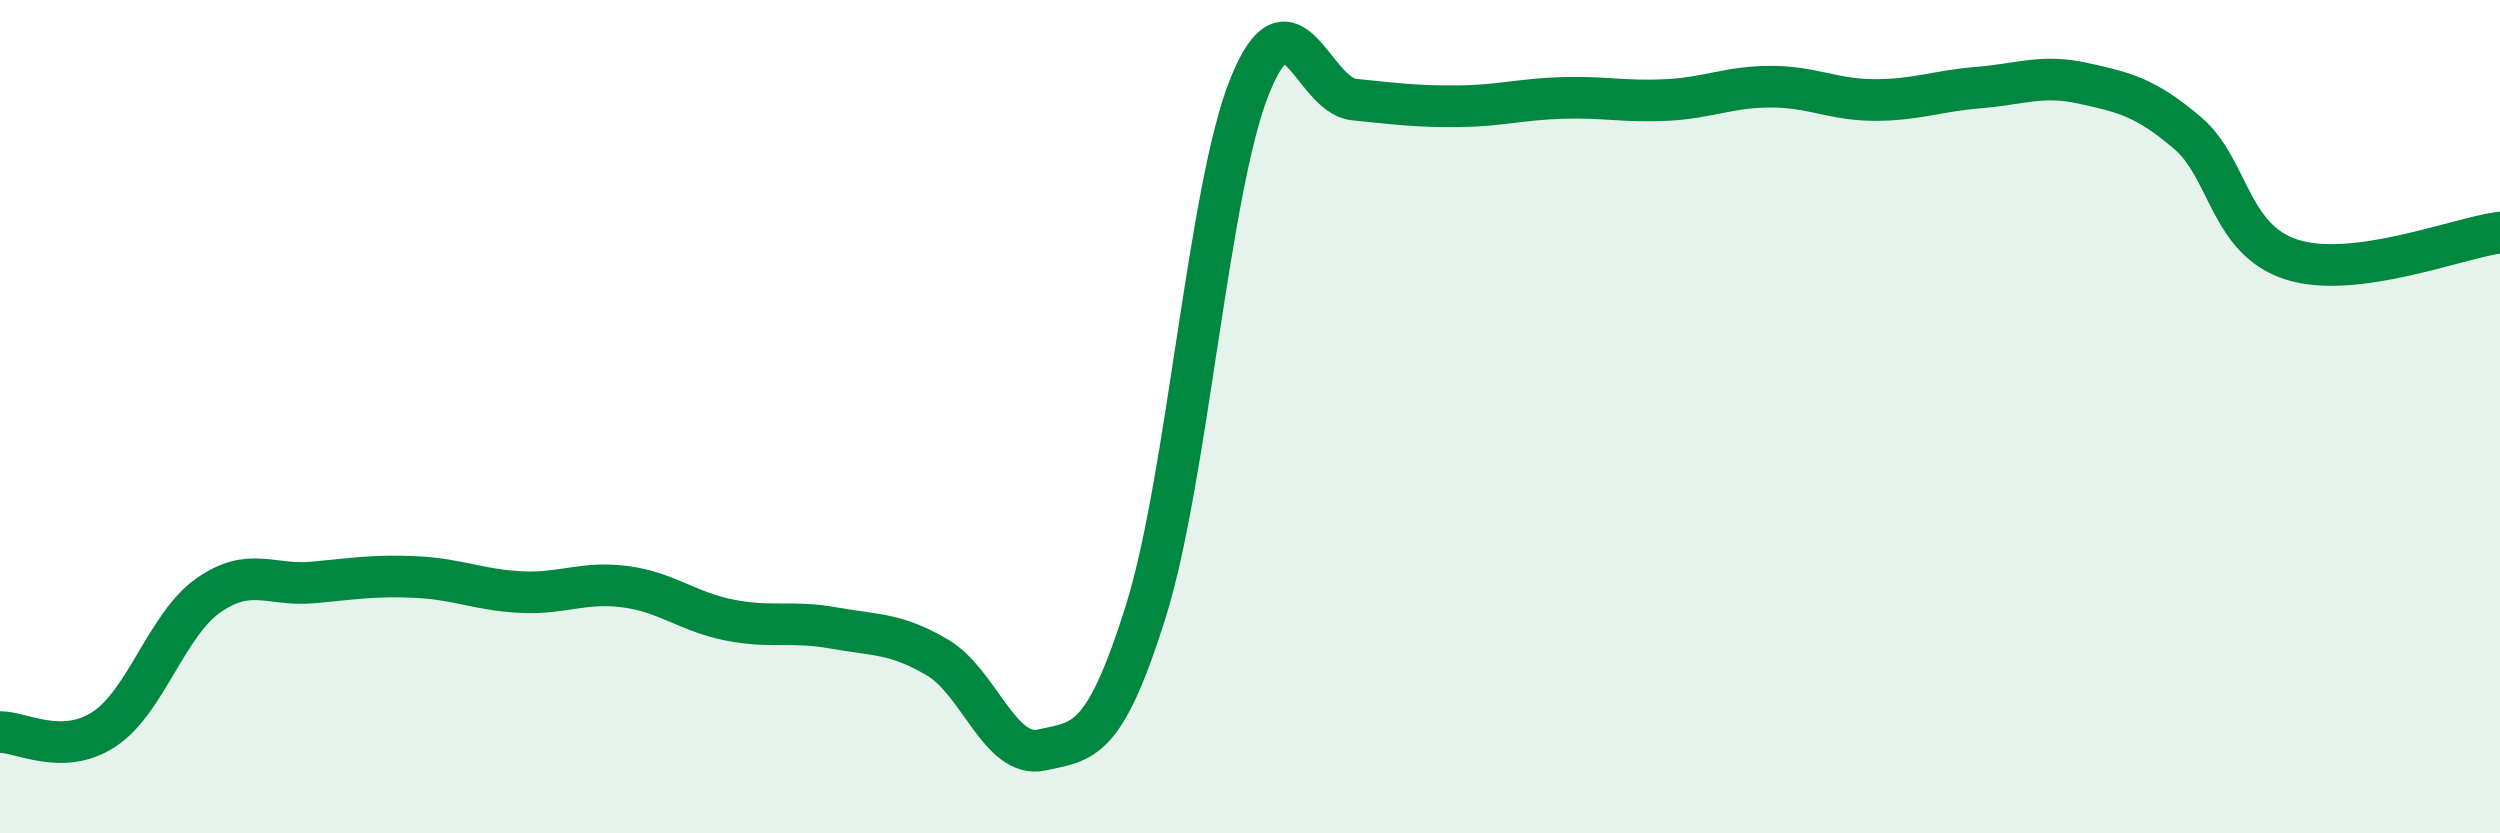
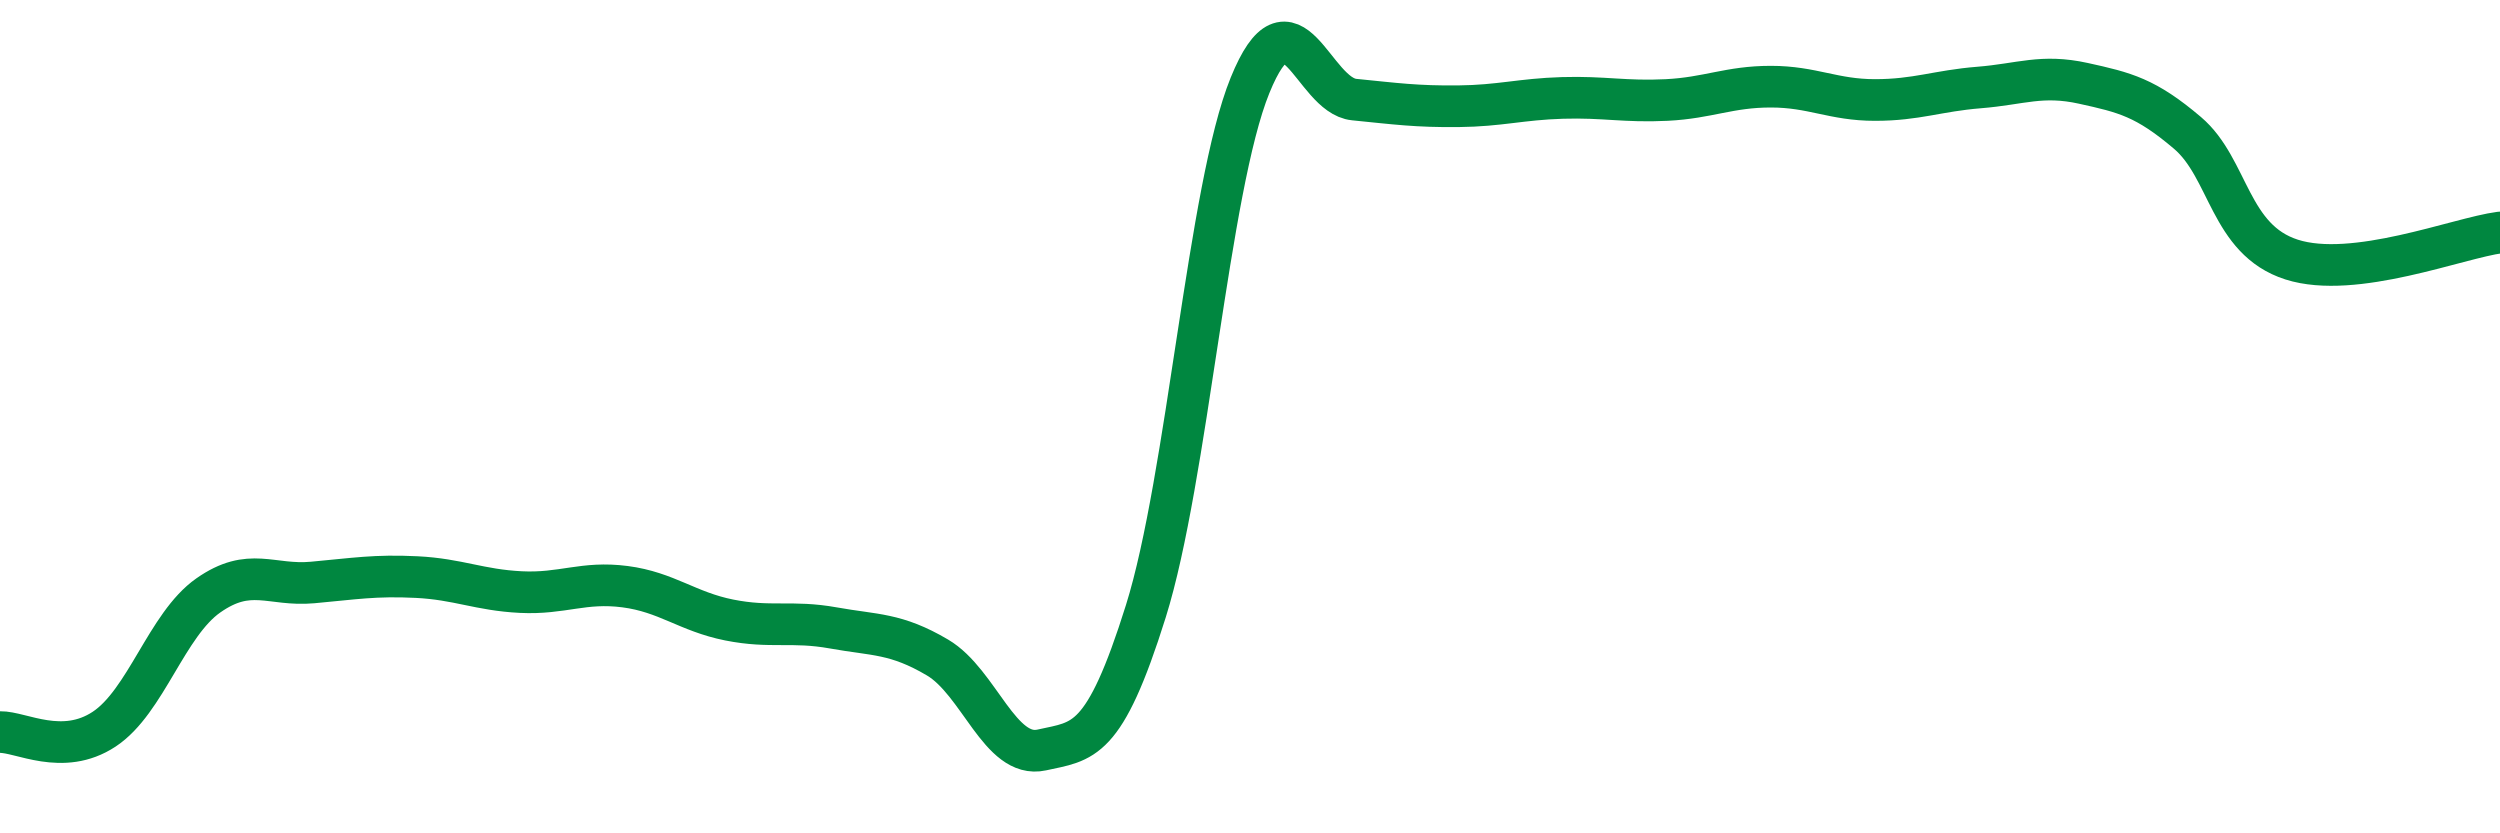
<svg xmlns="http://www.w3.org/2000/svg" width="60" height="20" viewBox="0 0 60 20">
-   <path d="M 0,17.57 C 0.5,17.56 1.5,18.16 2.5,17.5 C 3.5,16.84 4,14.99 5,14.29 C 6,13.59 6.5,14.07 7.5,13.98 C 8.5,13.89 9,13.8 10,13.85 C 11,13.9 11.5,14.16 12.5,14.21 C 13.5,14.26 14,13.95 15,14.08 C 16,14.21 16.5,14.68 17.5,14.88 C 18.5,15.08 19,14.89 20,15.07 C 21,15.25 21.5,15.19 22.5,15.78 C 23.5,16.37 24,18.22 25,18 C 26,17.78 26.5,17.86 27.5,14.67 C 28.5,11.48 29,4.51 30,2.05 C 31,-0.41 31.5,2.29 32.5,2.39 C 33.5,2.49 34,2.56 35,2.55 C 36,2.54 36.5,2.38 37.5,2.35 C 38.5,2.32 39,2.45 40,2.4 C 41,2.35 41.5,2.08 42.5,2.08 C 43.5,2.08 44,2.4 45,2.4 C 46,2.4 46.5,2.18 47.5,2.1 C 48.5,2.02 49,1.78 50,2 C 51,2.22 51.5,2.34 52.5,3.19 C 53.5,4.04 53.5,5.75 55,6.23 C 56.5,6.71 59,5.71 60,5.58L60 20L0 20Z" fill="#008740" opacity="0.1" stroke-linecap="round" stroke-linejoin="round" />
  <path d="M 0,17.57 C 0.5,17.56 1.5,18.16 2.5,17.5 C 3.5,16.84 4,14.99 5,14.29 C 6,13.59 6.5,14.07 7.5,13.98 C 8.5,13.89 9,13.8 10,13.85 C 11,13.9 11.5,14.16 12.5,14.21 C 13.5,14.26 14,13.95 15,14.08 C 16,14.21 16.5,14.68 17.5,14.88 C 18.5,15.08 19,14.89 20,15.07 C 21,15.25 21.5,15.19 22.5,15.78 C 23.5,16.37 24,18.22 25,18 C 26,17.78 26.5,17.86 27.5,14.67 C 28.5,11.48 29,4.51 30,2.05 C 31,-0.41 31.5,2.29 32.5,2.39 C 33.5,2.49 34,2.56 35,2.55 C 36,2.54 36.5,2.38 37.5,2.35 C 38.5,2.32 39,2.45 40,2.4 C 41,2.35 41.5,2.08 42.5,2.08 C 43.5,2.08 44,2.4 45,2.4 C 46,2.4 46.5,2.18 47.5,2.1 C 48.5,2.02 49,1.78 50,2 C 51,2.22 51.5,2.34 52.5,3.19 C 53.5,4.04 53.5,5.75 55,6.23 C 56.5,6.71 59,5.71 60,5.58" stroke="#008740" stroke-width="1" fill="none" stroke-linecap="round" stroke-linejoin="round" />
</svg>